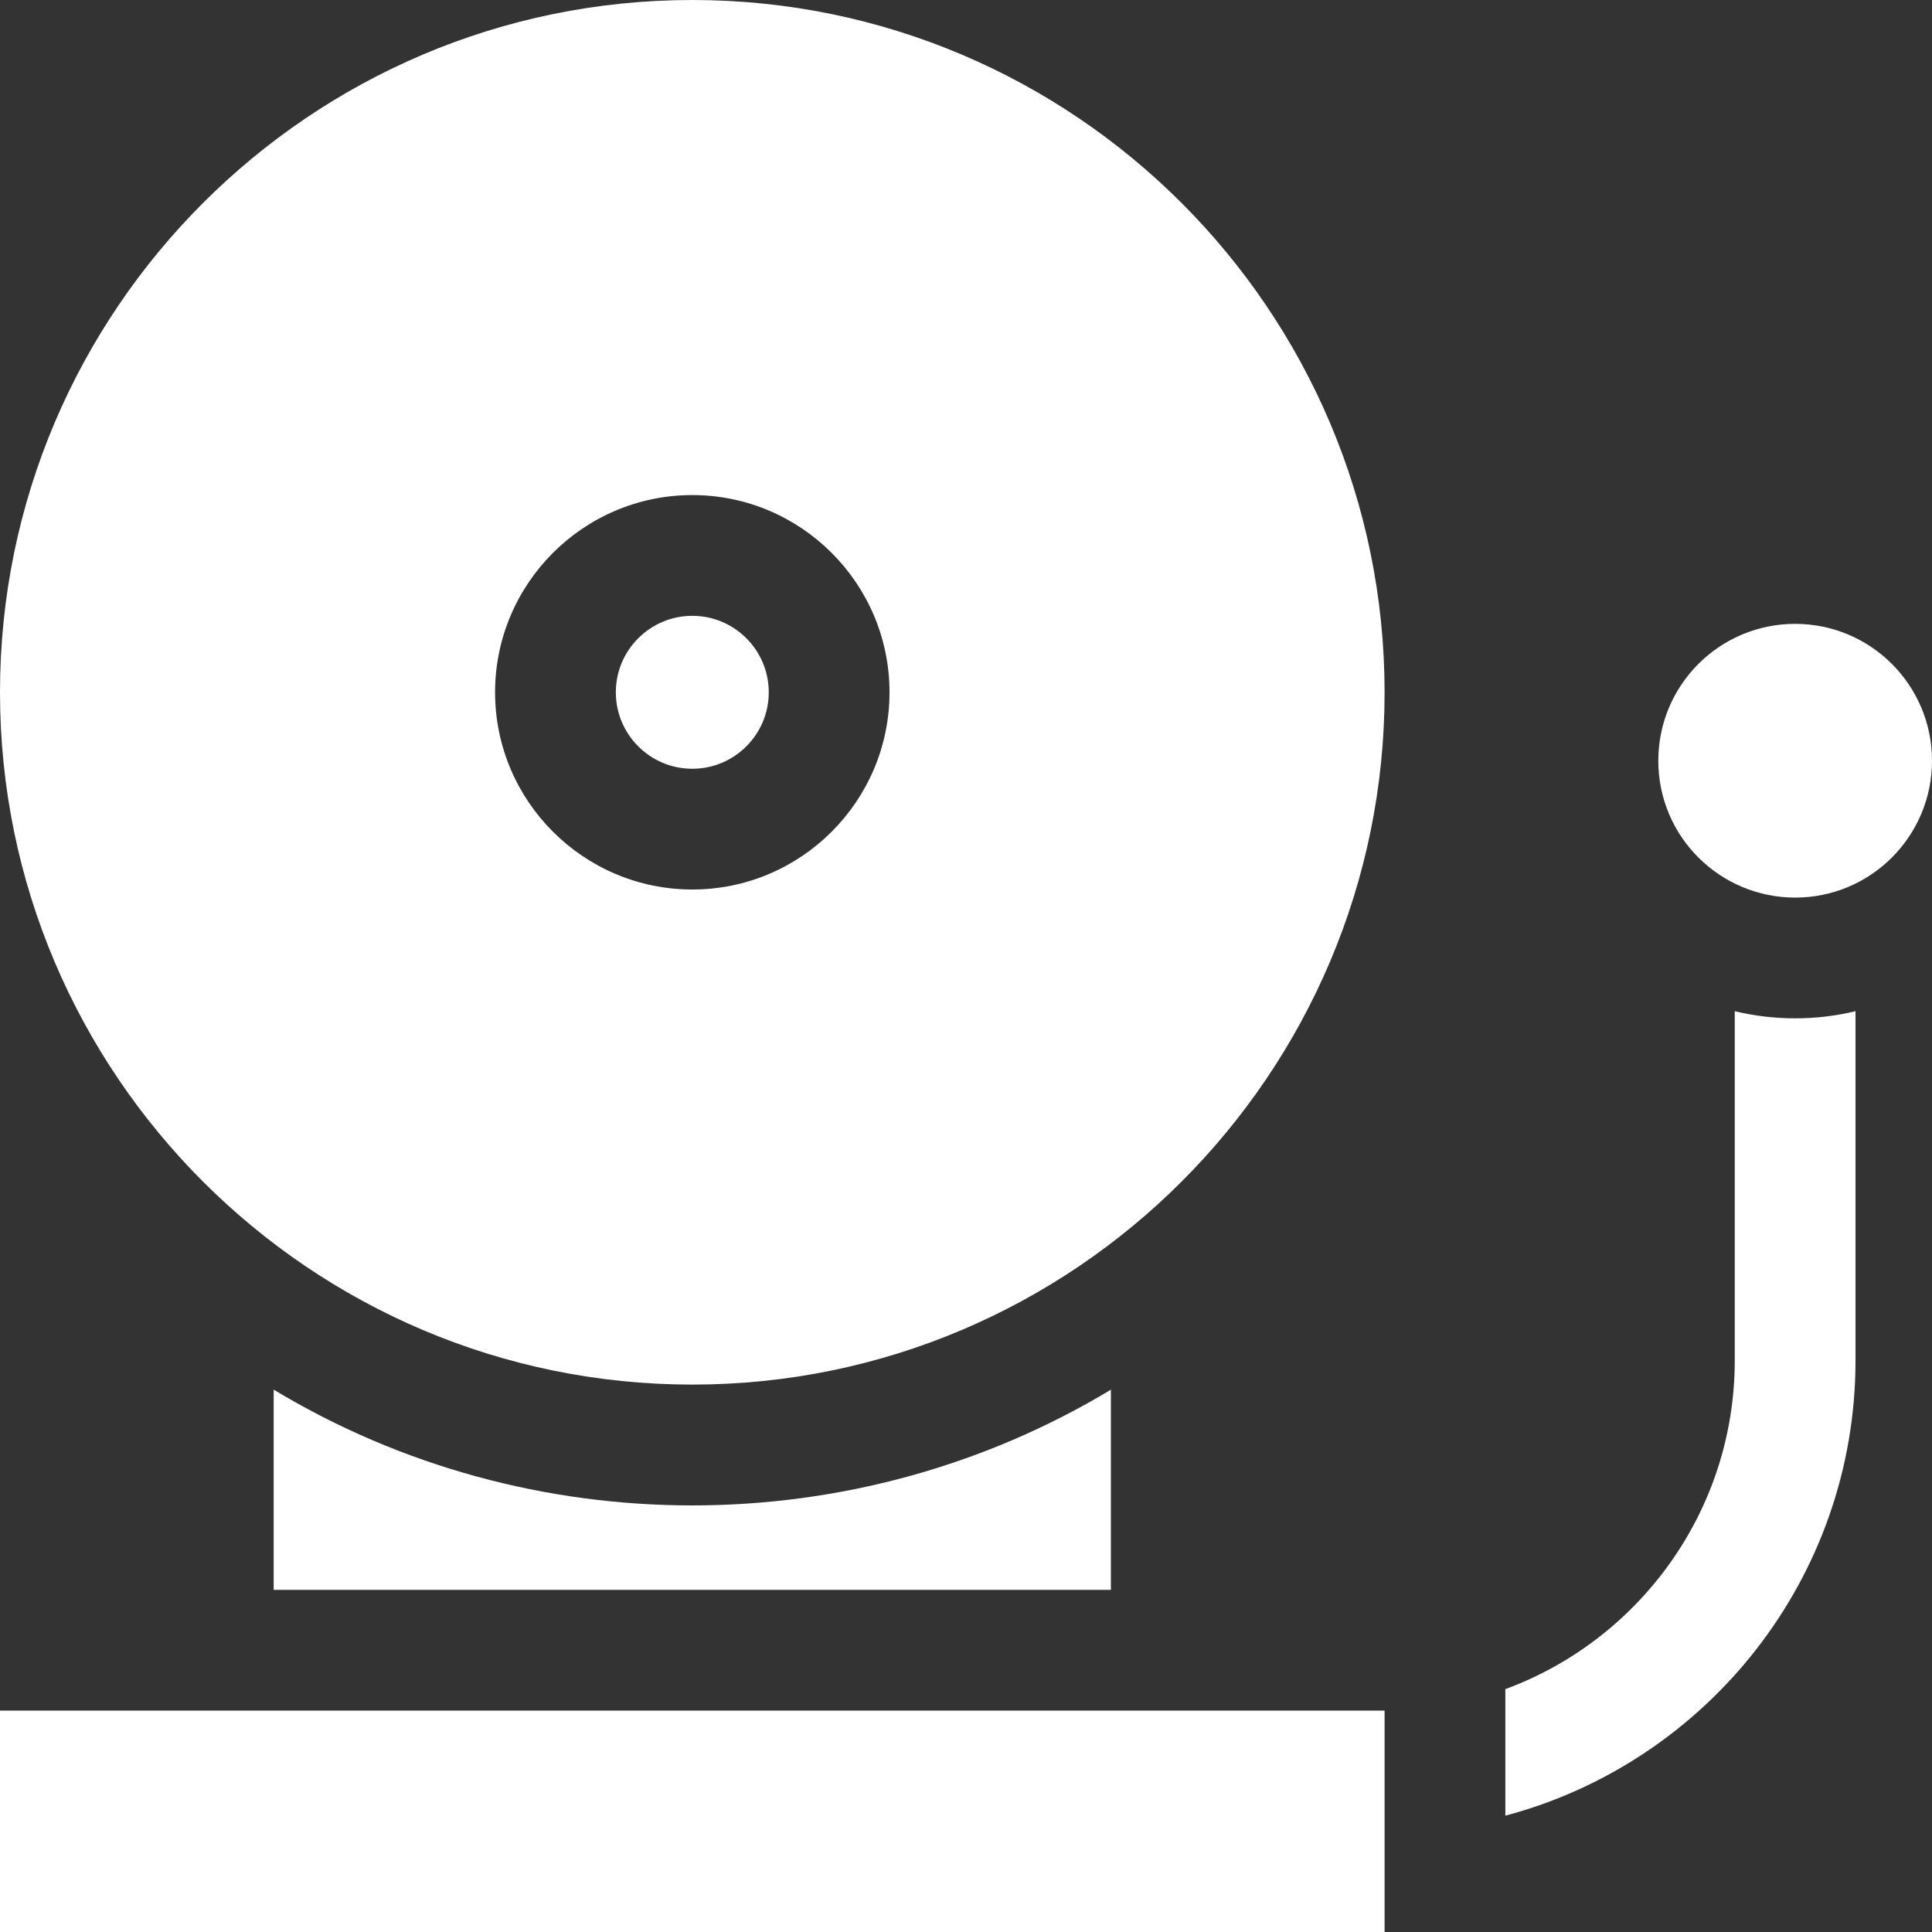
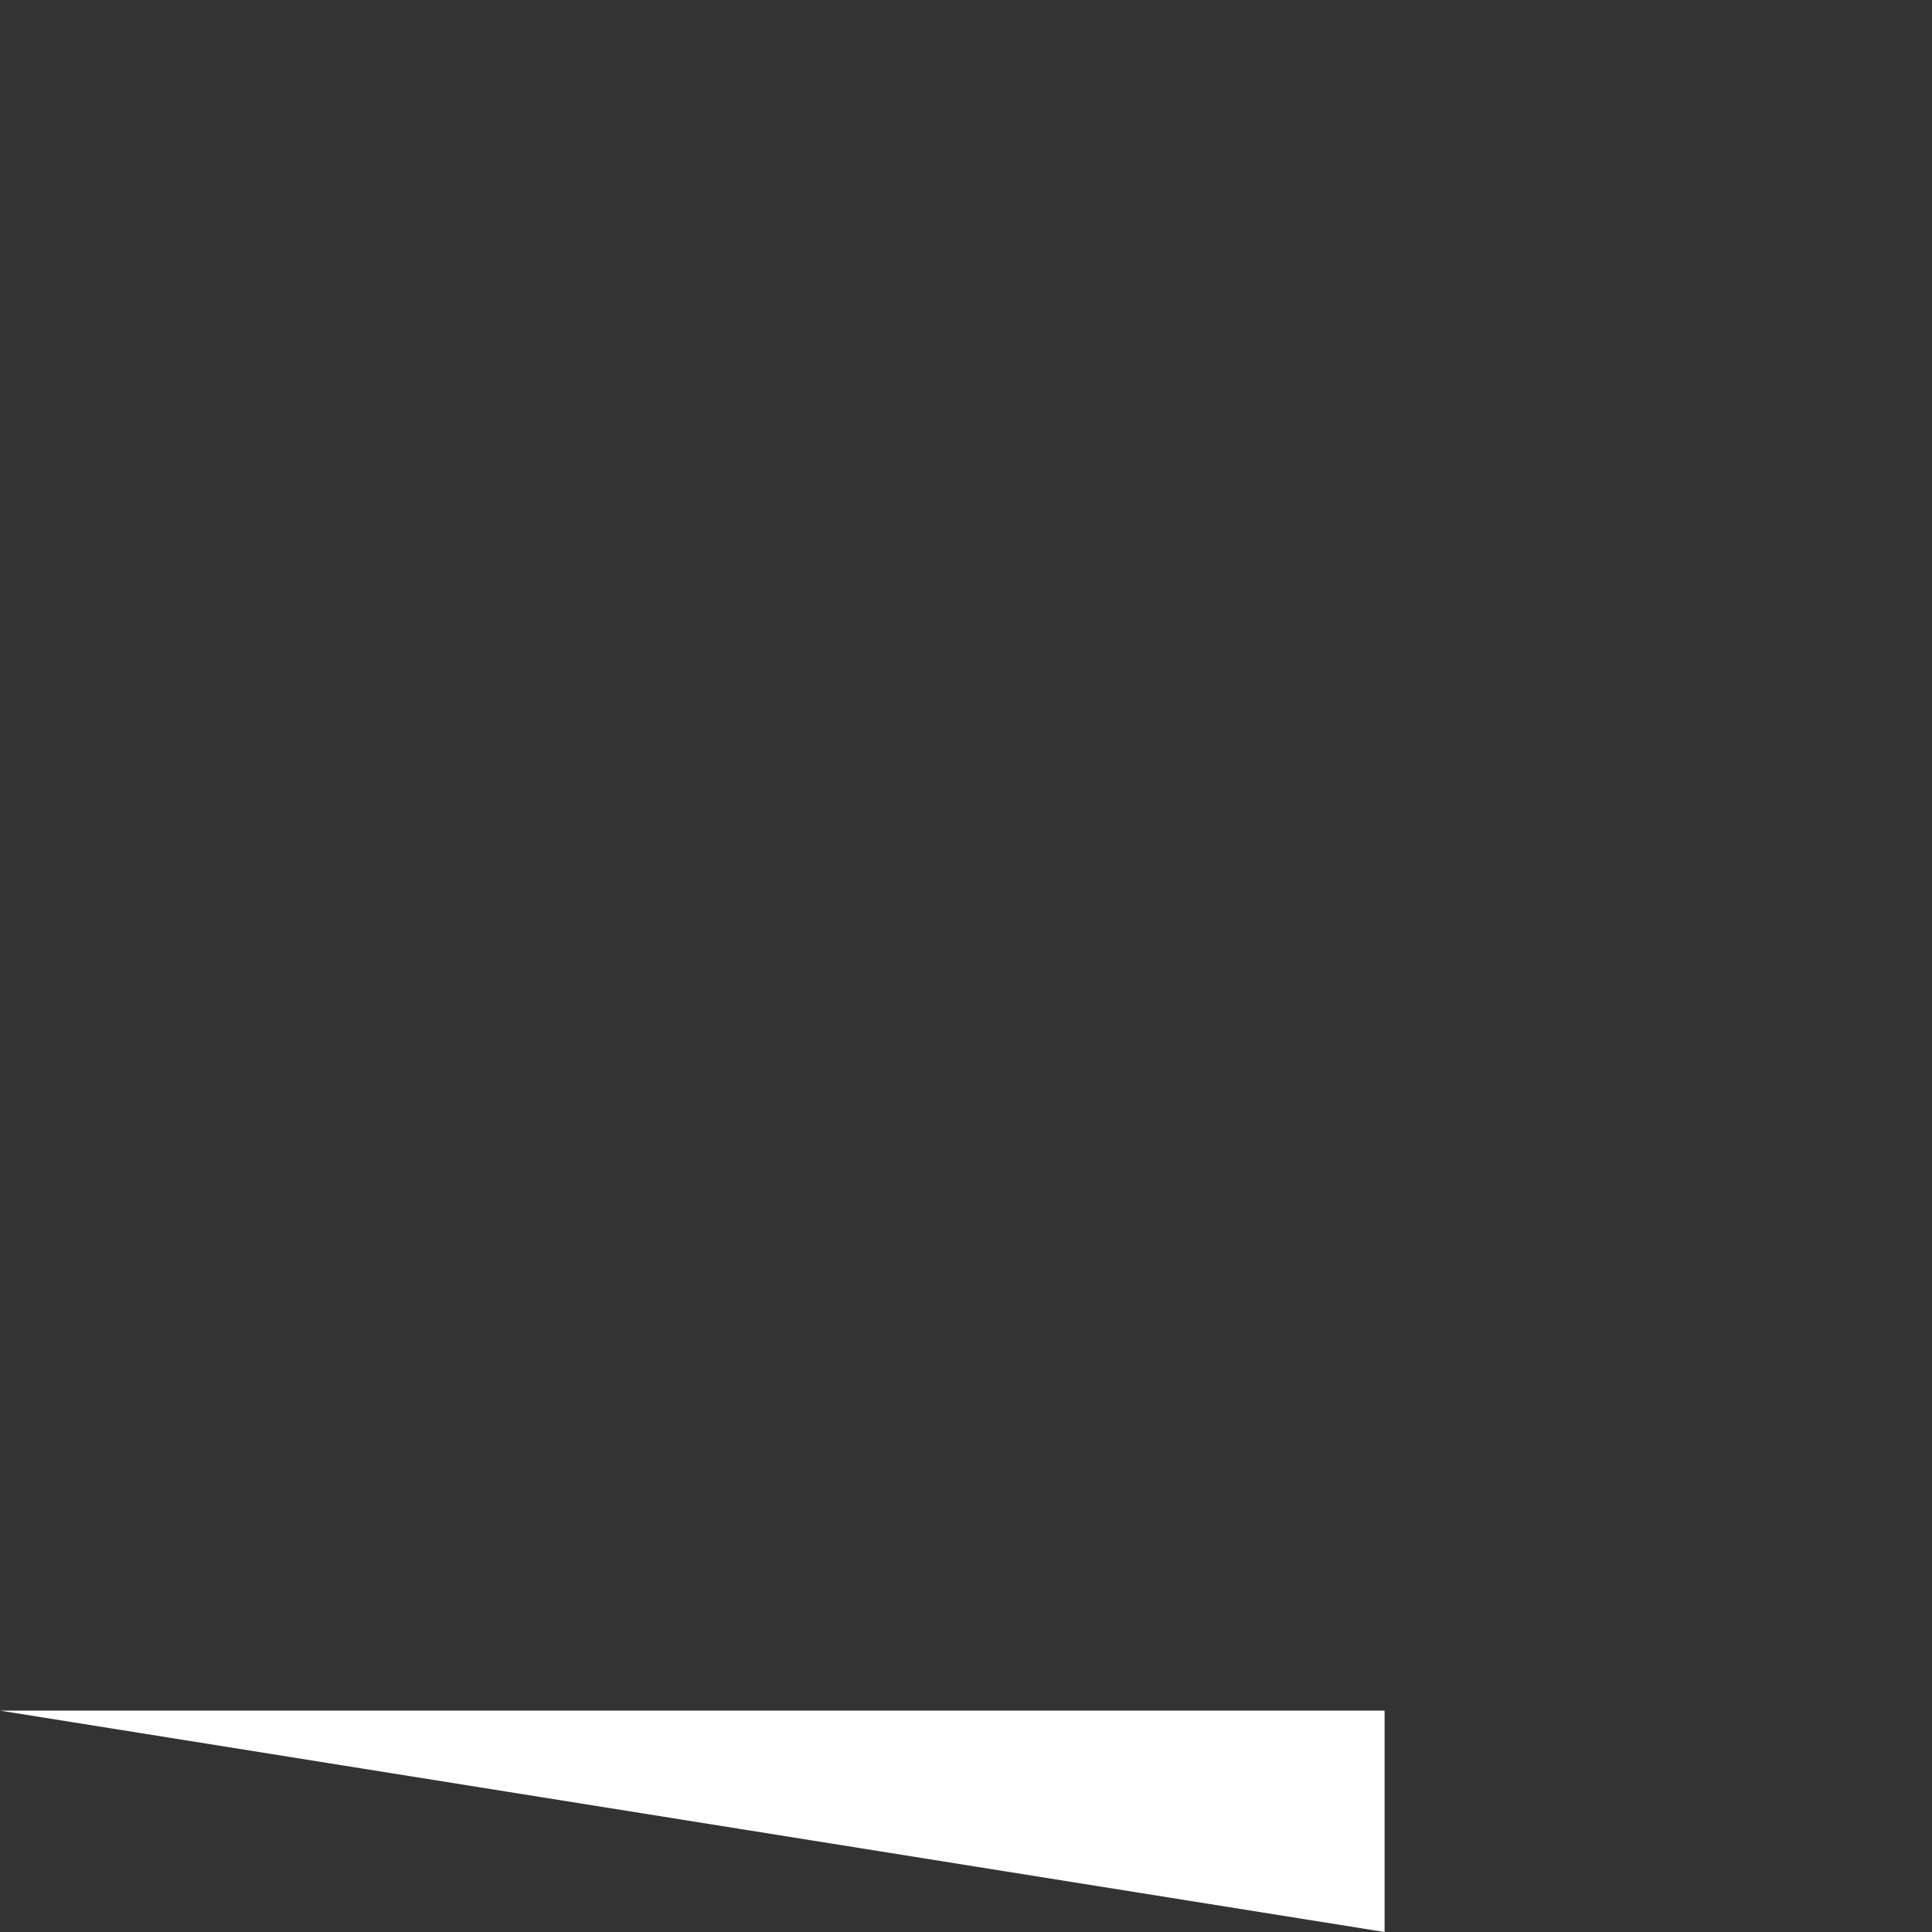
<svg xmlns="http://www.w3.org/2000/svg" id="Layer_1" enable-background="new 0 0 512 512" height="512px" viewBox="0 0 512 512" width="512px" class="">
  <rect x="0" y="0" width="512" height="512" fill="#333333" stroke="none" />
  <g>
-     <path d="m183.47 0c-101.17 0-183.47 82.3-183.47 183.47 0 101.16 82.3 183.46 183.47 183.46 101.16 0 183.46-82.3 183.46-183.46 0-101.17-82.3-183.47-183.46-183.47zm0 235.73c-28.82 0-52.27-23.44-52.27-52.26s23.45-52.27 52.27-52.27 52.26 23.45 52.26 52.27-23.44 52.26-52.26 52.26z" data-original="#000000" class="active-path" data-old_color="#000000" fill="#FFFFFF" />
-     <path d="m183.47 163.2c-11.18 0-20.27 9.09-20.27 20.27 0 11.17 9.09 20.26 20.27 20.26 11.17 0 20.26-9.09 20.26-20.26 0-11.18-9.09-20.27-20.26-20.27z" data-original="#000000" class="active-path" data-old_color="#000000" fill="#FFFFFF" />
-     <path d="m72.53 368.27v53.06h221.87v-53.05c-67.831 40.87-153.994 40.92-221.87-.01z" data-original="#000000" class="active-path" data-old_color="#000000" fill="#FFFFFF" />
-     <path d="m0 453.33h366.93v58.67h-366.93z" data-original="#000000" class="active-path" data-old_color="#000000" fill="#FFFFFF" />
-     <path d="m459.73 267.98v92.55c0 39.93-25.35 74.05-60.8 87.11v33.53c53.36-14.16 92.8-62.88 92.8-120.64v-92.55c-10.425 2.52-21.56 2.523-32 0z" data-original="#000000" class="active-path" data-old_color="#000000" fill="#FFFFFF" />
-     <path d="m475.73 165.33c-20.03 0-36.26 16.24-36.26 36.27 0 20.195 16.412 36.27 36.26 36.27 20.081 0 36.27-16.289 36.27-36.27 0-20.03-16.24-36.27-36.27-36.27z" data-original="#000000" class="active-path" data-old_color="#000000" fill="#FFFFFF" />
+     <path d="m0 453.33h366.93v58.67z" data-original="#000000" class="active-path" data-old_color="#000000" fill="#FFFFFF" />
  </g>
</svg>